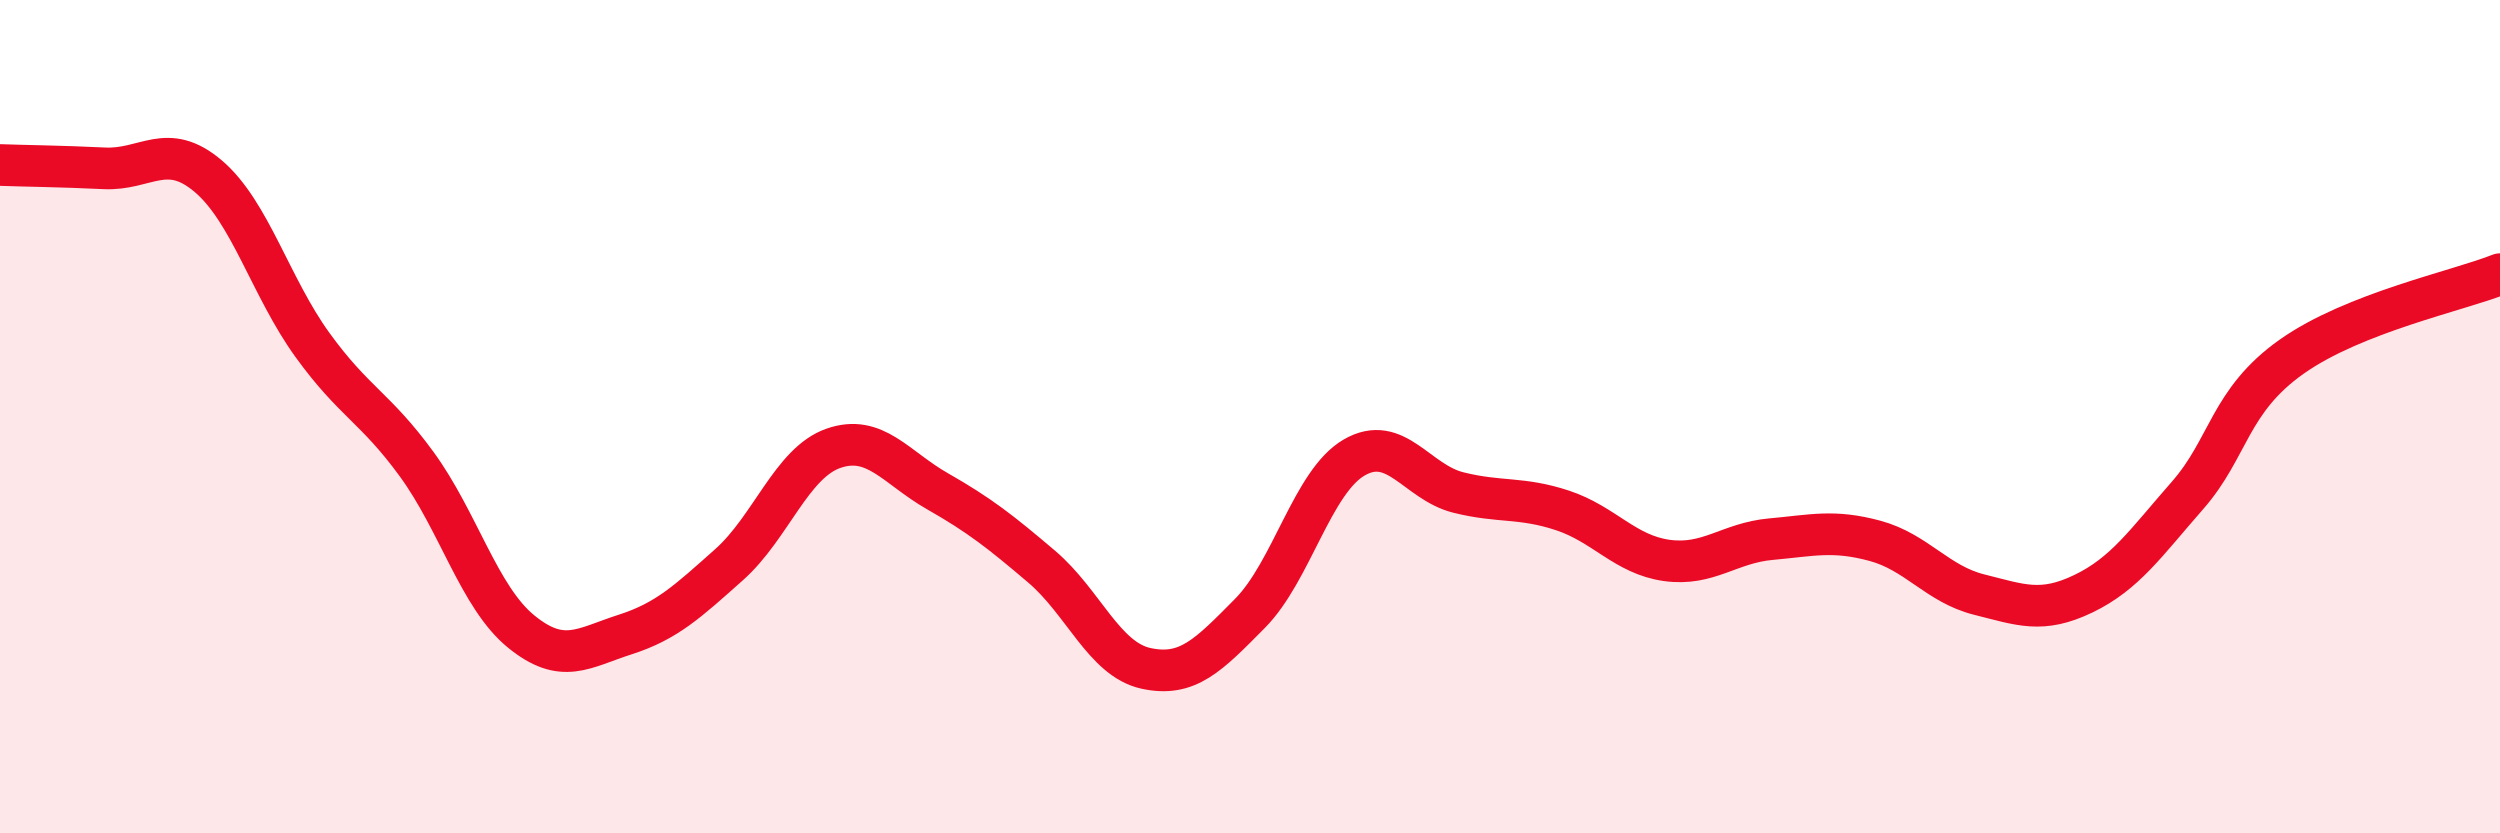
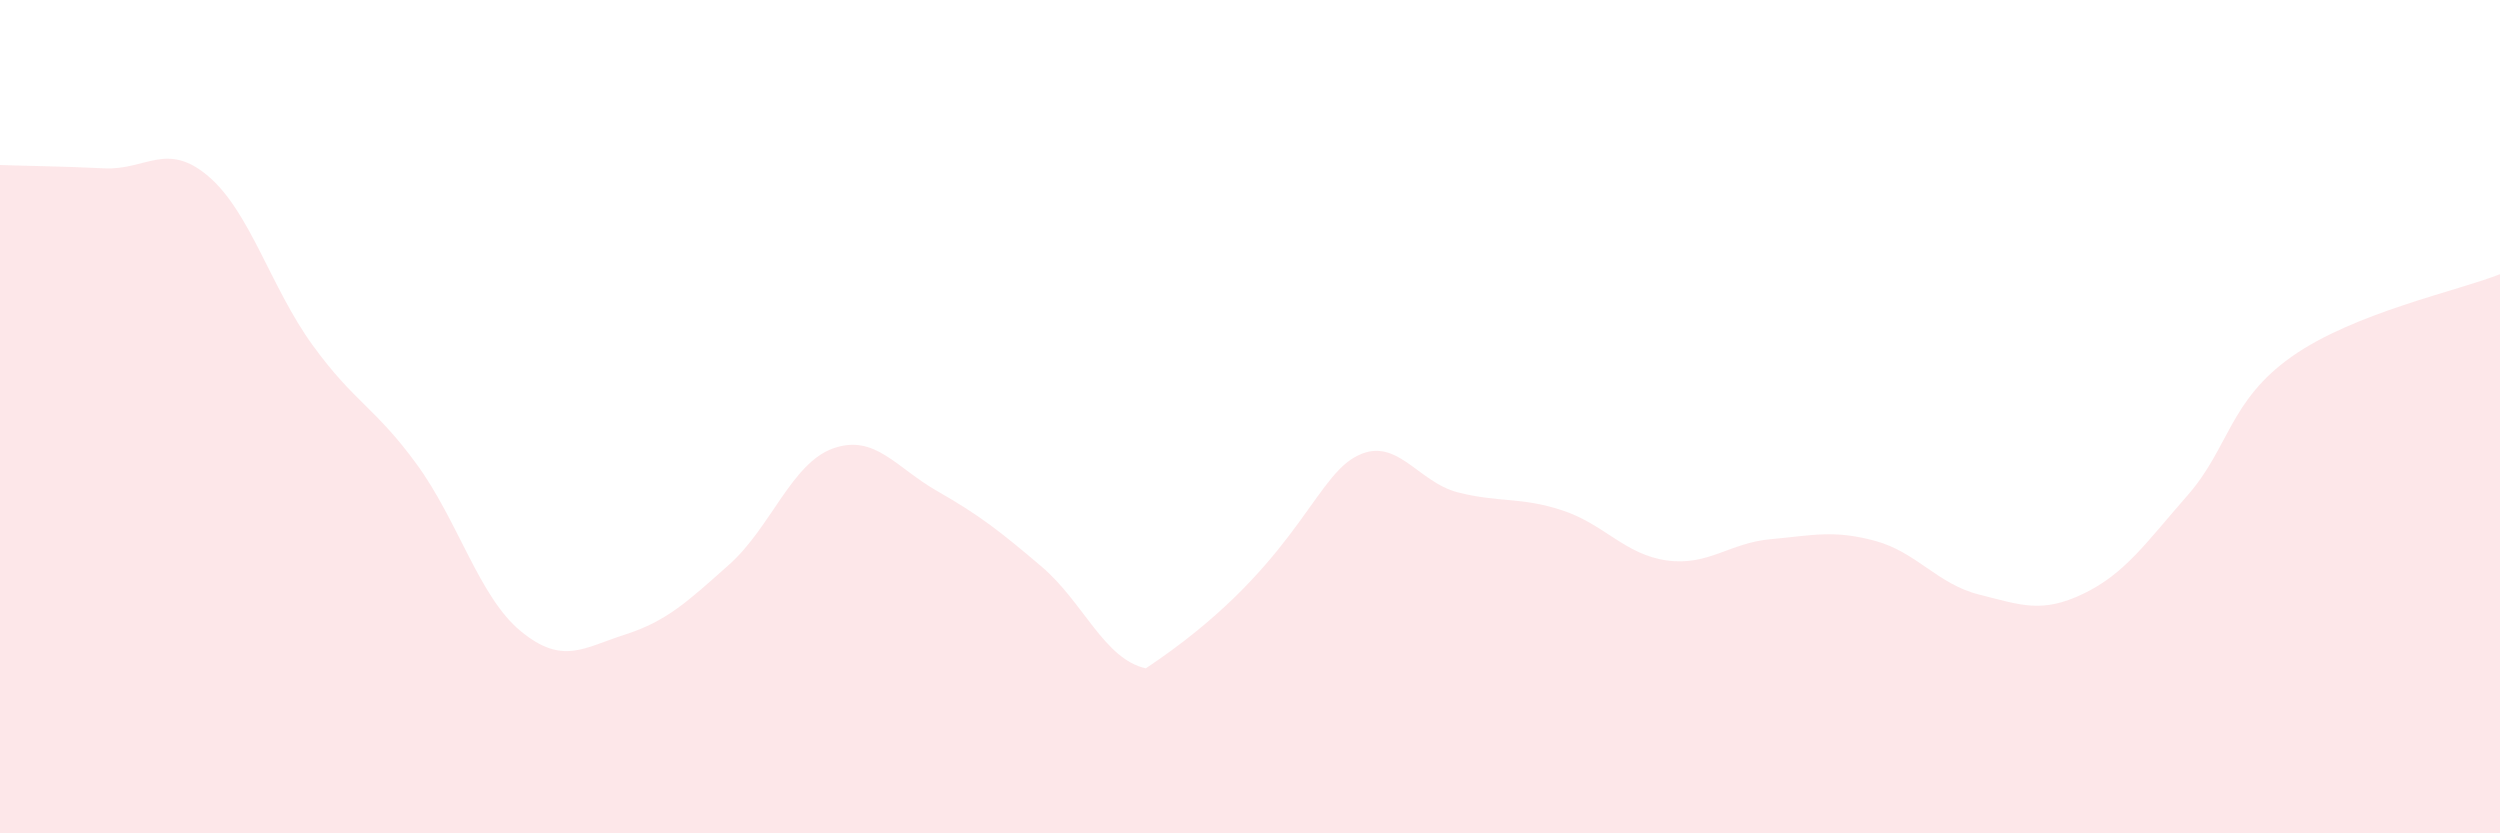
<svg xmlns="http://www.w3.org/2000/svg" width="60" height="20" viewBox="0 0 60 20">
-   <path d="M 0,3.96 C 0.5,3.98 1.5,3.99 2.5,4.04 C 3.5,4.09 4,3.38 5,4.23 C 6,5.08 6.5,6.9 7.5,8.28 C 8.5,9.66 9,9.77 10,11.14 C 11,12.51 11.5,14.33 12.5,15.15 C 13.5,15.97 14,15.55 15,15.23 C 16,14.91 16.5,14.44 17.5,13.55 C 18.5,12.66 19,11.11 20,10.76 C 21,10.41 21.5,11.22 22.5,11.79 C 23.5,12.36 24,12.75 25,13.6 C 26,14.45 26.5,15.82 27.5,16.04 C 28.5,16.26 29,15.73 30,14.72 C 31,13.71 31.5,11.56 32.5,10.98 C 33.5,10.4 34,11.57 35,11.82 C 36,12.07 36.5,11.92 37.5,12.25 C 38.5,12.58 39,13.31 40,13.45 C 41,13.59 41.5,13.03 42.5,12.94 C 43.5,12.85 44,12.71 45,12.98 C 46,13.25 46.5,14.02 47.5,14.27 C 48.5,14.52 49,14.73 50,14.25 C 51,13.77 51.5,13.03 52.5,11.89 C 53.5,10.75 53.5,9.62 55,8.56 C 56.5,7.5 59,6.98 60,6.58L60 20L0 20Z" fill="#EB0A25" opacity="0.1" stroke-linecap="round" stroke-linejoin="round" />
-   <path d="M 0,3.96 C 0.5,3.98 1.5,3.99 2.5,4.04 C 3.5,4.09 4,3.38 5,4.23 C 6,5.08 6.5,6.9 7.5,8.28 C 8.5,9.66 9,9.77 10,11.14 C 11,12.51 11.5,14.33 12.5,15.15 C 13.5,15.97 14,15.55 15,15.23 C 16,14.91 16.5,14.44 17.5,13.55 C 18.5,12.66 19,11.11 20,10.76 C 21,10.41 21.5,11.22 22.5,11.79 C 23.5,12.36 24,12.75 25,13.6 C 26,14.45 26.5,15.82 27.5,16.04 C 28.5,16.26 29,15.73 30,14.72 C 31,13.71 31.5,11.56 32.5,10.98 C 33.5,10.4 34,11.57 35,11.82 C 36,12.07 36.5,11.92 37.5,12.25 C 38.5,12.58 39,13.31 40,13.45 C 41,13.59 41.5,13.03 42.5,12.94 C 43.5,12.85 44,12.71 45,12.98 C 46,13.25 46.5,14.02 47.5,14.27 C 48.5,14.52 49,14.73 50,14.25 C 51,13.77 51.5,13.03 52.5,11.89 C 53.5,10.75 53.5,9.62 55,8.56 C 56.5,7.5 59,6.98 60,6.58" stroke="#EB0A25" stroke-width="1" fill="none" stroke-linecap="round" stroke-linejoin="round" />
+   <path d="M 0,3.96 C 0.5,3.98 1.5,3.99 2.5,4.04 C 3.5,4.09 4,3.38 5,4.23 C 6,5.08 6.5,6.9 7.5,8.28 C 8.5,9.66 9,9.77 10,11.14 C 11,12.51 11.5,14.33 12.5,15.15 C 13.5,15.97 14,15.55 15,15.23 C 16,14.91 16.5,14.44 17.5,13.55 C 18.5,12.66 19,11.11 20,10.76 C 21,10.41 21.5,11.22 22.5,11.79 C 23.5,12.36 24,12.75 25,13.6 C 26,14.45 26.5,15.82 27.5,16.04 C 31,13.71 31.5,11.56 32.5,10.98 C 33.5,10.4 34,11.57 35,11.82 C 36,12.07 36.5,11.92 37.5,12.25 C 38.5,12.58 39,13.31 40,13.45 C 41,13.59 41.5,13.03 42.5,12.94 C 43.5,12.85 44,12.71 45,12.98 C 46,13.25 46.5,14.02 47.5,14.27 C 48.5,14.52 49,14.73 50,14.25 C 51,13.77 51.5,13.03 52.5,11.89 C 53.5,10.75 53.5,9.62 55,8.56 C 56.5,7.5 59,6.98 60,6.58L60 20L0 20Z" fill="#EB0A25" opacity="0.1" stroke-linecap="round" stroke-linejoin="round" />
</svg>